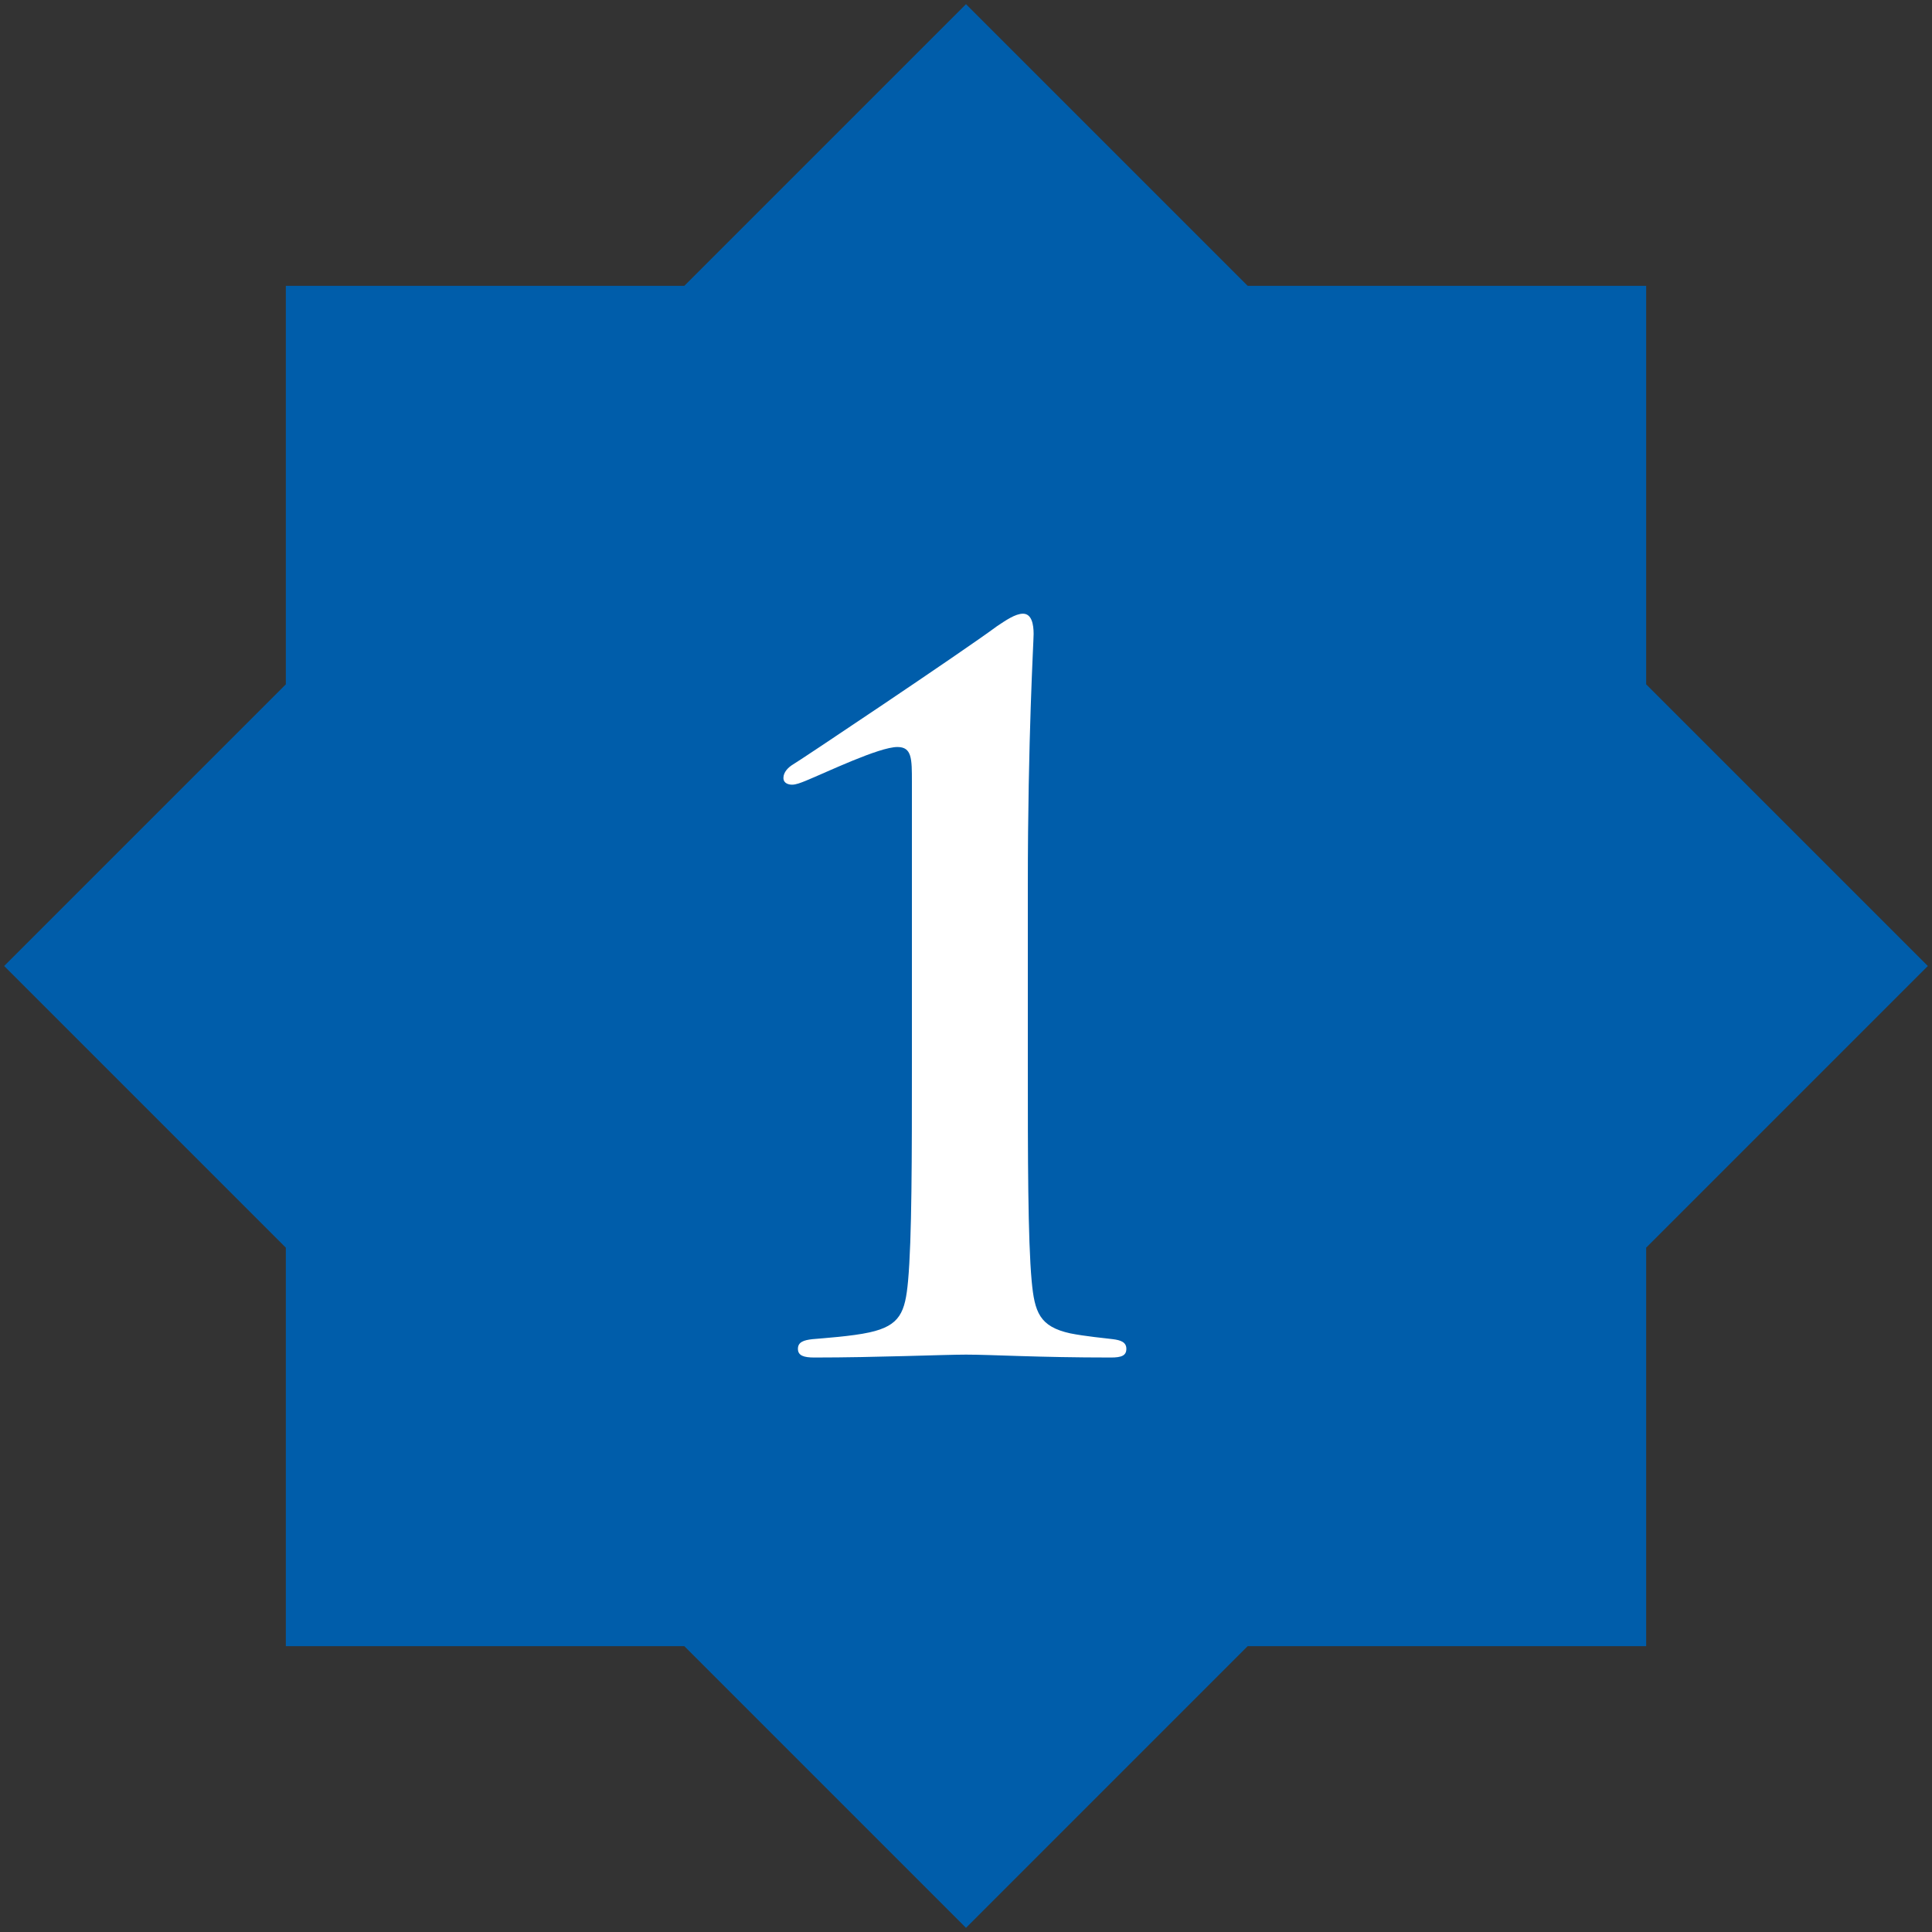
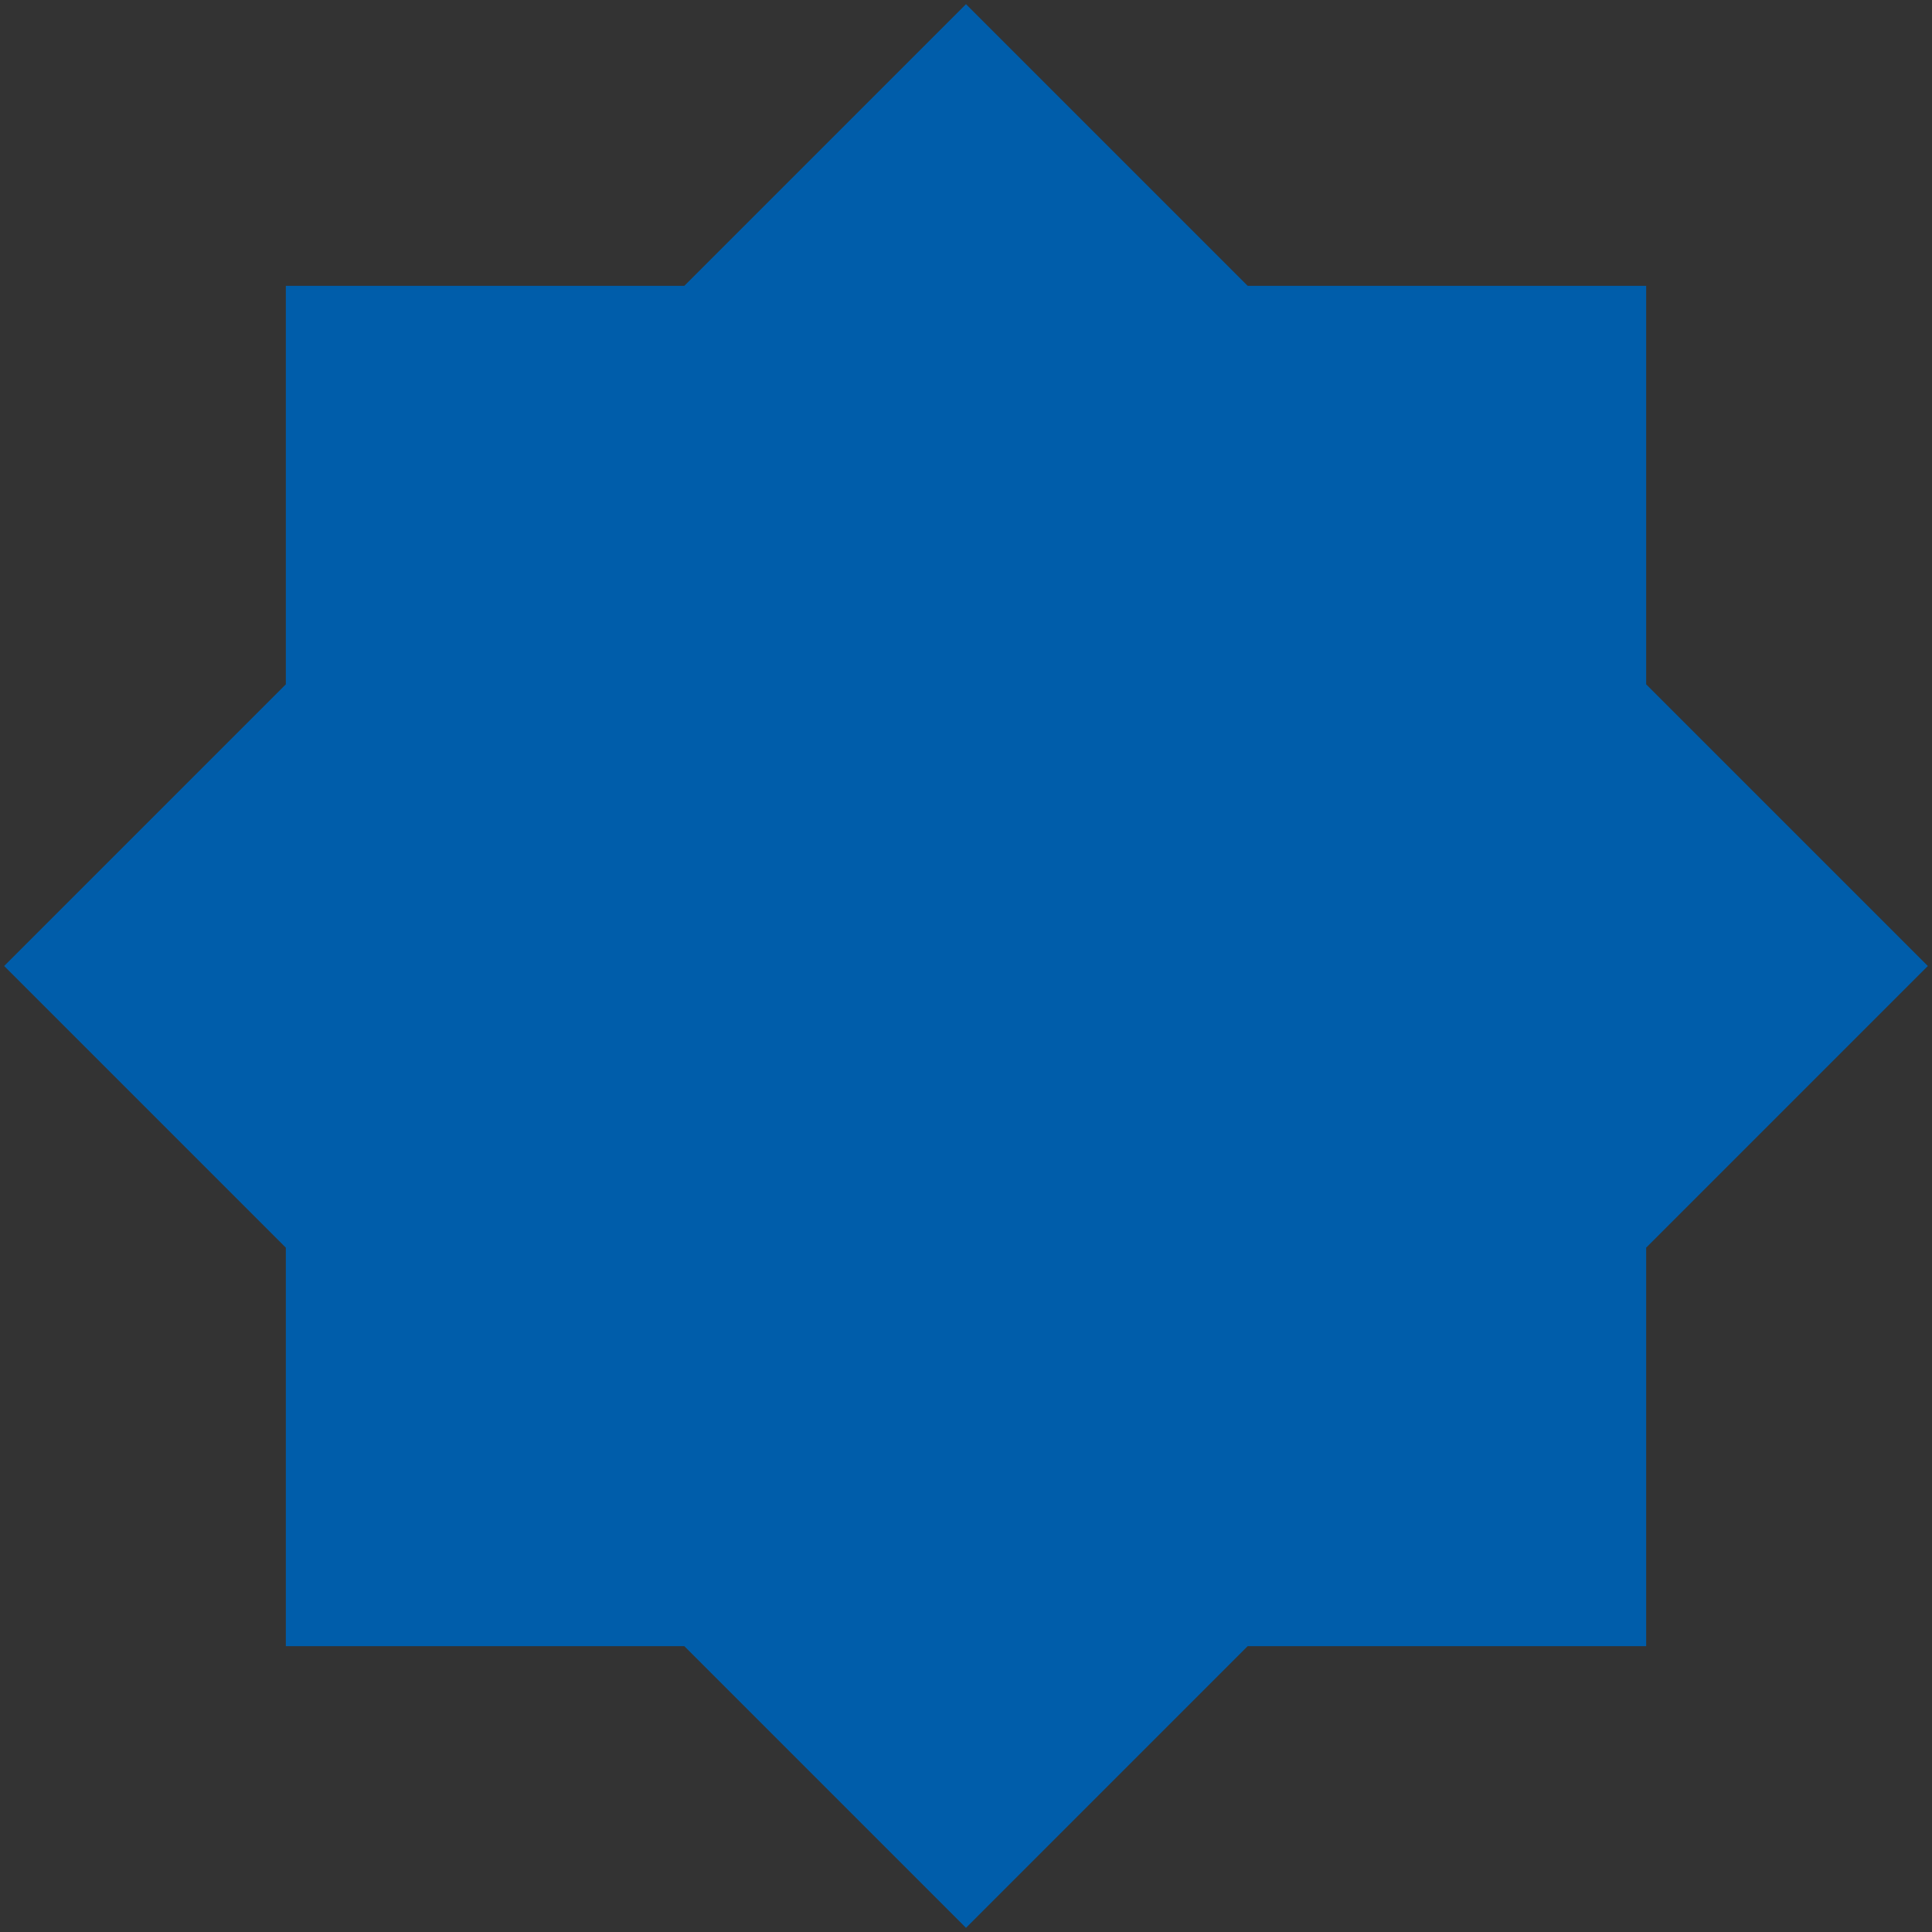
<svg xmlns="http://www.w3.org/2000/svg" id="a" width="200" height="200" viewBox="0 0 200 200">
  <rect x="0" y="0" width="200" height="200" fill="#333333" stroke="none" />
  <polygon points="170.41 29.59 129.16 29.59 100 .43 70.84 29.59 29.59 29.59 29.59 70.84 .43 100 29.59 129.16 29.59 170.41 70.84 170.41 100 199.57 129.16 170.41 170.41 170.41 170.41 129.16 199.57 100 170.41 70.84 170.41 29.59" style="fill:#005daa;" />
-   <path d="M106.4,110.13c0,9.6,0,18.1.4,22.5.3,3.2.8,4.7,4,5.4,1.5.3,3.6.5,4.4.6.8.1,1.4.3,1.4,1s-.5.9-1.6.9c-7.6,0-12.3-.3-15-.3-2.3,0-9.3.3-15.7.3-1.1,0-1.7-.2-1.7-.9s.6-.9,1.5-1c1.1-.1,4.1-.3,5.9-.7,3.2-.7,3.7-2.1,4-5.3.4-4.4.4-12.9.4-22.5v-29.2c0-2.4,0-3.6-1.5-3.6-1.9,0-7.3,2.6-9.5,3.5-.5.2-1,.4-1.4.4-.3,0-.9-.1-.9-.7s.5-1.1,1-1.4c.4-.2,17.6-11.7,21.1-14.3.9-.6,1.9-1.3,2.7-1.3.9,0,1.1,1.1,1.1,2.1,0,.8-.6,10.7-.6,26v18.5Z" style="fill:#fff;" />
</svg>